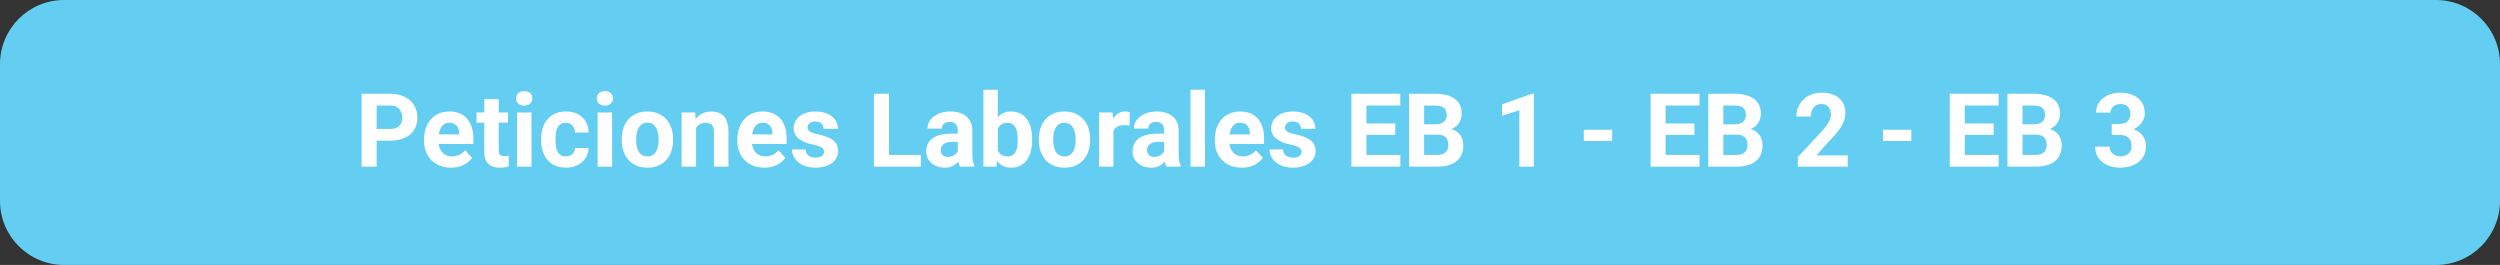
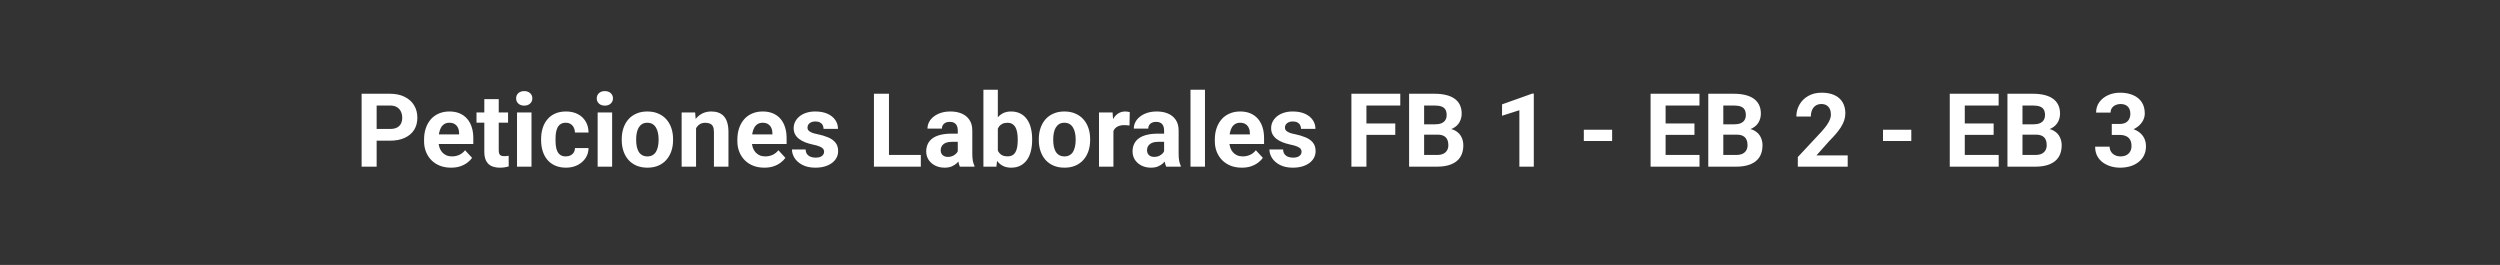
<svg xmlns="http://www.w3.org/2000/svg" width="585" height="62" viewBox="0 0 585 62" fill="none">
  <rect x="0" y="0" width="585" height="62" fill="#333333" stroke="none" />
-   <path d="M0 15C0 6.716 6.716 0 15 0H570C578.284 0 585 6.716 585 15V47C585 55.284 578.284 62 570 62H15C6.716 62 0 55.284 0 47V15Z" fill="#64CEF2" />
-   <path d="M91.264 32.918H86.916V30.176H91.264C91.936 30.176 92.483 30.066 92.904 29.848C93.326 29.621 93.635 29.309 93.83 28.91C94.026 28.512 94.123 28.062 94.123 27.562C94.123 27.055 94.026 26.582 93.83 26.145C93.635 25.707 93.326 25.355 92.904 25.09C92.483 24.824 91.936 24.691 91.264 24.691H88.135V39H84.619V21.938H91.264C92.6 21.938 93.744 22.18 94.698 22.664C95.658 23.141 96.393 23.801 96.901 24.645C97.408 25.488 97.662 26.453 97.662 27.539C97.662 28.641 97.408 29.594 96.901 30.398C96.393 31.203 95.658 31.824 94.698 32.262C93.744 32.699 92.6 32.918 91.264 32.918ZM105.549 39.234C104.565 39.234 103.682 39.078 102.901 38.766C102.119 38.445 101.455 38.004 100.908 37.441C100.369 36.879 99.955 36.227 99.666 35.484C99.377 34.734 99.233 33.938 99.233 33.094V32.625C99.233 31.664 99.369 30.785 99.643 29.988C99.916 29.191 100.307 28.5 100.815 27.914C101.33 27.328 101.955 26.879 102.69 26.566C103.424 26.246 104.252 26.086 105.174 26.086C106.072 26.086 106.869 26.234 107.565 26.531C108.26 26.828 108.842 27.25 109.311 27.797C109.787 28.344 110.147 29 110.389 29.766C110.631 30.523 110.752 31.367 110.752 32.297V33.703H100.674V31.453H107.436V31.195C107.436 30.727 107.35 30.309 107.178 29.941C107.014 29.566 106.764 29.27 106.428 29.051C106.092 28.832 105.662 28.723 105.139 28.723C104.694 28.723 104.311 28.82 103.99 29.016C103.67 29.211 103.408 29.484 103.205 29.836C103.01 30.188 102.862 30.602 102.76 31.078C102.666 31.547 102.619 32.062 102.619 32.625V33.094C102.619 33.602 102.69 34.07 102.83 34.5C102.979 34.93 103.186 35.301 103.451 35.613C103.725 35.926 104.053 36.168 104.436 36.34C104.826 36.512 105.268 36.598 105.76 36.598C106.369 36.598 106.936 36.48 107.459 36.246C107.99 36.004 108.447 35.641 108.83 35.156L110.471 36.938C110.205 37.32 109.842 37.688 109.381 38.039C108.928 38.391 108.381 38.68 107.74 38.906C107.1 39.125 106.369 39.234 105.549 39.234ZM118.885 26.32V28.711H111.502V26.32H118.885ZM113.33 23.191H116.705V35.18C116.705 35.547 116.752 35.828 116.846 36.023C116.947 36.219 117.096 36.355 117.291 36.434C117.487 36.504 117.733 36.539 118.03 36.539C118.24 36.539 118.428 36.531 118.592 36.516C118.764 36.492 118.908 36.469 119.026 36.445L119.037 38.93C118.748 39.023 118.436 39.098 118.1 39.152C117.764 39.207 117.393 39.234 116.987 39.234C116.244 39.234 115.596 39.113 115.041 38.871C114.494 38.621 114.072 38.223 113.776 37.676C113.479 37.129 113.33 36.41 113.33 35.52V23.191ZM124.369 26.32V39H120.983V26.32H124.369ZM120.772 23.016C120.772 22.523 120.944 22.117 121.287 21.797C121.631 21.477 122.092 21.316 122.67 21.316C123.24 21.316 123.697 21.477 124.041 21.797C124.393 22.117 124.569 22.523 124.569 23.016C124.569 23.508 124.393 23.914 124.041 24.234C123.697 24.555 123.24 24.715 122.67 24.715C122.092 24.715 121.631 24.555 121.287 24.234C120.944 23.914 120.772 23.508 120.772 23.016ZM132.397 36.598C132.811 36.598 133.178 36.52 133.498 36.363C133.819 36.199 134.069 35.973 134.248 35.684C134.436 35.387 134.533 35.039 134.541 34.641H137.717C137.709 35.531 137.471 36.324 137.002 37.02C136.533 37.707 135.905 38.25 135.115 38.648C134.326 39.039 133.444 39.234 132.467 39.234C131.483 39.234 130.623 39.07 129.889 38.742C129.162 38.414 128.557 37.961 128.072 37.383C127.588 36.797 127.225 36.117 126.983 35.344C126.74 34.562 126.619 33.727 126.619 32.836V32.496C126.619 31.598 126.74 30.762 126.983 29.988C127.225 29.207 127.588 28.527 128.072 27.949C128.557 27.363 129.162 26.906 129.889 26.578C130.615 26.25 131.467 26.086 132.444 26.086C133.483 26.086 134.393 26.285 135.174 26.684C135.963 27.082 136.58 27.652 137.026 28.395C137.479 29.129 137.709 30 137.717 31.008H134.541C134.533 30.586 134.444 30.203 134.272 29.859C134.108 29.516 133.865 29.242 133.545 29.039C133.233 28.828 132.846 28.723 132.385 28.723C131.893 28.723 131.49 28.828 131.178 29.039C130.865 29.242 130.623 29.523 130.451 29.883C130.28 30.234 130.158 30.637 130.088 31.09C130.026 31.535 129.994 32.004 129.994 32.496V32.836C129.994 33.328 130.026 33.801 130.088 34.254C130.151 34.707 130.268 35.109 130.44 35.461C130.619 35.812 130.865 36.09 131.178 36.293C131.49 36.496 131.897 36.598 132.397 36.598ZM143.237 26.32V39H139.85V26.32H143.237ZM139.639 23.016C139.639 22.523 139.811 22.117 140.155 21.797C140.498 21.477 140.959 21.316 141.537 21.316C142.108 21.316 142.565 21.477 142.908 21.797C143.26 22.117 143.436 22.523 143.436 23.016C143.436 23.508 143.26 23.914 142.908 24.234C142.565 24.555 142.108 24.715 141.537 24.715C140.959 24.715 140.498 24.555 140.155 24.234C139.811 23.914 139.639 23.508 139.639 23.016ZM145.487 32.789V32.543C145.487 31.613 145.619 30.758 145.885 29.977C146.151 29.188 146.537 28.504 147.045 27.926C147.553 27.348 148.178 26.898 148.92 26.578C149.662 26.25 150.514 26.086 151.475 26.086C152.436 26.086 153.291 26.25 154.041 26.578C154.791 26.898 155.42 27.348 155.928 27.926C156.444 28.504 156.834 29.188 157.1 29.977C157.365 30.758 157.498 31.613 157.498 32.543V32.789C157.498 33.711 157.365 34.566 157.1 35.355C156.834 36.137 156.444 36.82 155.928 37.406C155.42 37.984 154.795 38.434 154.053 38.754C153.311 39.074 152.459 39.234 151.498 39.234C150.537 39.234 149.682 39.074 148.932 38.754C148.19 38.434 147.561 37.984 147.045 37.406C146.537 36.82 146.151 36.137 145.885 35.355C145.619 34.566 145.487 33.711 145.487 32.789ZM148.862 32.543V32.789C148.862 33.32 148.908 33.816 149.002 34.277C149.096 34.738 149.244 35.145 149.447 35.496C149.658 35.84 149.932 36.109 150.268 36.305C150.604 36.5 151.014 36.598 151.498 36.598C151.967 36.598 152.369 36.5 152.705 36.305C153.041 36.109 153.311 35.84 153.514 35.496C153.717 35.145 153.865 34.738 153.959 34.277C154.061 33.816 154.112 33.32 154.112 32.789V32.543C154.112 32.027 154.061 31.543 153.959 31.09C153.865 30.629 153.713 30.223 153.502 29.871C153.299 29.512 153.03 29.23 152.694 29.027C152.358 28.824 151.951 28.723 151.475 28.723C150.998 28.723 150.592 28.824 150.256 29.027C149.928 29.23 149.658 29.512 149.447 29.871C149.244 30.223 149.096 30.629 149.002 31.09C148.908 31.543 148.862 32.027 148.862 32.543ZM162.877 29.027V39H159.502V26.32H162.666L162.877 29.027ZM162.385 32.215H161.471C161.471 31.277 161.592 30.434 161.834 29.684C162.076 28.926 162.416 28.281 162.854 27.75C163.291 27.211 163.811 26.801 164.412 26.52C165.022 26.23 165.701 26.086 166.451 26.086C167.045 26.086 167.588 26.172 168.08 26.344C168.572 26.516 168.994 26.789 169.346 27.164C169.705 27.539 169.979 28.035 170.166 28.652C170.362 29.27 170.459 30.023 170.459 30.914V39H167.061V30.902C167.061 30.34 166.983 29.902 166.826 29.59C166.67 29.277 166.44 29.059 166.135 28.934C165.838 28.801 165.471 28.734 165.033 28.734C164.58 28.734 164.186 28.824 163.85 29.004C163.522 29.184 163.248 29.434 163.03 29.754C162.819 30.066 162.658 30.434 162.549 30.855C162.44 31.277 162.385 31.73 162.385 32.215ZM178.862 39.234C177.877 39.234 176.994 39.078 176.213 38.766C175.432 38.445 174.768 38.004 174.221 37.441C173.682 36.879 173.268 36.227 172.979 35.484C172.69 34.734 172.545 33.938 172.545 33.094V32.625C172.545 31.664 172.682 30.785 172.955 29.988C173.229 29.191 173.619 28.5 174.127 27.914C174.643 27.328 175.268 26.879 176.002 26.566C176.737 26.246 177.565 26.086 178.487 26.086C179.385 26.086 180.182 26.234 180.877 26.531C181.572 26.828 182.155 27.25 182.623 27.797C183.1 28.344 183.459 29 183.701 29.766C183.944 30.523 184.065 31.367 184.065 32.297V33.703H173.987V31.453H180.748V31.195C180.748 30.727 180.662 30.309 180.49 29.941C180.326 29.566 180.076 29.27 179.74 29.051C179.405 28.832 178.975 28.723 178.451 28.723C178.006 28.723 177.623 28.82 177.303 29.016C176.983 29.211 176.721 29.484 176.518 29.836C176.322 30.188 176.174 30.602 176.072 31.078C175.979 31.547 175.932 32.062 175.932 32.625V33.094C175.932 33.602 176.002 34.07 176.143 34.5C176.291 34.93 176.498 35.301 176.764 35.613C177.037 35.926 177.365 36.168 177.748 36.34C178.139 36.512 178.58 36.598 179.072 36.598C179.682 36.598 180.248 36.48 180.772 36.246C181.303 36.004 181.76 35.641 182.143 35.156L183.783 36.938C183.518 37.32 183.155 37.688 182.694 38.039C182.24 38.391 181.694 38.68 181.053 38.906C180.412 39.125 179.682 39.234 178.862 39.234ZM192.842 35.496C192.842 35.254 192.772 35.035 192.631 34.84C192.49 34.645 192.229 34.465 191.846 34.301C191.471 34.129 190.928 33.973 190.217 33.832C189.576 33.691 188.979 33.516 188.424 33.305C187.877 33.086 187.401 32.824 186.994 32.52C186.596 32.215 186.283 31.855 186.057 31.441C185.83 31.02 185.717 30.539 185.717 30C185.717 29.469 185.83 28.969 186.057 28.5C186.291 28.031 186.623 27.617 187.053 27.258C187.49 26.891 188.022 26.605 188.647 26.402C189.28 26.191 189.99 26.086 190.78 26.086C191.881 26.086 192.826 26.262 193.615 26.613C194.412 26.965 195.022 27.449 195.444 28.066C195.873 28.676 196.088 29.371 196.088 30.152H192.713C192.713 29.824 192.643 29.531 192.502 29.273C192.369 29.008 192.158 28.801 191.869 28.652C191.588 28.496 191.221 28.418 190.768 28.418C190.393 28.418 190.069 28.484 189.795 28.617C189.522 28.742 189.311 28.914 189.162 29.133C189.022 29.344 188.951 29.578 188.951 29.836C188.951 30.031 188.99 30.207 189.069 30.363C189.155 30.512 189.291 30.648 189.479 30.773C189.666 30.898 189.908 31.016 190.205 31.125C190.51 31.227 190.885 31.32 191.33 31.406C192.244 31.594 193.061 31.84 193.78 32.145C194.498 32.441 195.069 32.848 195.49 33.363C195.912 33.871 196.123 34.539 196.123 35.367C196.123 35.93 195.998 36.445 195.748 36.914C195.498 37.383 195.139 37.793 194.67 38.145C194.201 38.488 193.639 38.758 192.983 38.953C192.334 39.141 191.604 39.234 190.791 39.234C189.612 39.234 188.612 39.023 187.791 38.602C186.979 38.18 186.362 37.645 185.94 36.996C185.526 36.34 185.319 35.668 185.319 34.98H188.518C188.533 35.441 188.651 35.812 188.869 36.094C189.096 36.375 189.381 36.578 189.725 36.703C190.076 36.828 190.455 36.891 190.862 36.891C191.299 36.891 191.662 36.832 191.951 36.715C192.24 36.59 192.459 36.426 192.608 36.223C192.764 36.012 192.842 35.77 192.842 35.496ZM215.471 36.258V39H206.881V36.258H215.471ZM208.018 21.938V39H204.502V21.938H208.018ZM224.119 36.141V30.492C224.119 30.086 224.053 29.738 223.92 29.449C223.787 29.152 223.58 28.922 223.299 28.758C223.026 28.594 222.67 28.512 222.233 28.512C221.858 28.512 221.533 28.578 221.26 28.711C220.987 28.836 220.776 29.02 220.627 29.262C220.479 29.496 220.405 29.773 220.405 30.094H217.03C217.03 29.555 217.155 29.043 217.405 28.559C217.655 28.074 218.018 27.648 218.494 27.281C218.971 26.906 219.537 26.613 220.194 26.402C220.858 26.191 221.6 26.086 222.42 26.086C223.405 26.086 224.28 26.25 225.045 26.578C225.811 26.906 226.412 27.398 226.85 28.055C227.295 28.711 227.518 29.531 227.518 30.516V35.941C227.518 36.637 227.561 37.207 227.647 37.652C227.733 38.09 227.858 38.473 228.022 38.801V39H224.612C224.447 38.656 224.322 38.227 224.237 37.711C224.158 37.188 224.119 36.664 224.119 36.141ZM224.565 31.277L224.588 33.188H222.701C222.256 33.188 221.869 33.238 221.541 33.34C221.213 33.441 220.944 33.586 220.733 33.773C220.522 33.953 220.365 34.164 220.264 34.406C220.17 34.648 220.123 34.914 220.123 35.203C220.123 35.492 220.19 35.754 220.322 35.988C220.455 36.215 220.647 36.395 220.897 36.527C221.147 36.652 221.44 36.715 221.776 36.715C222.283 36.715 222.725 36.613 223.1 36.41C223.475 36.207 223.764 35.957 223.967 35.66C224.178 35.363 224.287 35.082 224.295 34.816L225.186 36.246C225.061 36.566 224.889 36.898 224.67 37.242C224.459 37.586 224.19 37.91 223.862 38.215C223.533 38.512 223.139 38.758 222.678 38.953C222.217 39.141 221.67 39.234 221.037 39.234C220.233 39.234 219.502 39.074 218.846 38.754C218.197 38.426 217.682 37.977 217.299 37.406C216.924 36.828 216.737 36.172 216.737 35.438C216.737 34.773 216.862 34.184 217.112 33.668C217.362 33.152 217.729 32.719 218.213 32.367C218.705 32.008 219.319 31.738 220.053 31.559C220.787 31.371 221.639 31.277 222.608 31.277H224.565ZM230.119 21H233.494V36.094L233.155 39H230.119V21ZM241.522 32.531V32.777C241.522 33.723 241.42 34.59 241.217 35.379C241.022 36.168 240.717 36.852 240.303 37.43C239.889 38 239.373 38.445 238.756 38.766C238.147 39.078 237.428 39.234 236.6 39.234C235.826 39.234 235.155 39.078 234.584 38.766C234.022 38.453 233.549 38.012 233.166 37.441C232.783 36.871 232.475 36.203 232.24 35.438C232.006 34.672 231.83 33.836 231.713 32.93V32.391C231.83 31.484 232.006 30.648 232.24 29.883C232.475 29.117 232.783 28.449 233.166 27.879C233.549 27.309 234.022 26.867 234.584 26.555C235.147 26.242 235.811 26.086 236.576 26.086C237.412 26.086 238.139 26.246 238.756 26.566C239.381 26.879 239.897 27.324 240.303 27.902C240.717 28.473 241.022 29.152 241.217 29.941C241.42 30.723 241.522 31.586 241.522 32.531ZM238.147 32.777V32.531C238.147 32.016 238.108 31.531 238.03 31.078C237.959 30.617 237.834 30.215 237.655 29.871C237.475 29.52 237.229 29.242 236.916 29.039C236.612 28.836 236.217 28.734 235.733 28.734C235.272 28.734 234.881 28.812 234.561 28.969C234.24 29.125 233.975 29.344 233.764 29.625C233.561 29.906 233.408 30.242 233.307 30.633C233.205 31.016 233.143 31.438 233.119 31.898V33.434C233.143 34.051 233.244 34.598 233.424 35.074C233.612 35.543 233.893 35.914 234.268 36.188C234.651 36.453 235.147 36.586 235.756 36.586C236.233 36.586 236.627 36.492 236.94 36.305C237.252 36.117 237.494 35.852 237.666 35.508C237.846 35.164 237.971 34.762 238.041 34.301C238.112 33.832 238.147 33.324 238.147 32.777ZM243.08 32.789V32.543C243.08 31.613 243.213 30.758 243.479 29.977C243.744 29.188 244.131 28.504 244.639 27.926C245.147 27.348 245.772 26.898 246.514 26.578C247.256 26.25 248.108 26.086 249.069 26.086C250.03 26.086 250.885 26.25 251.635 26.578C252.385 26.898 253.014 27.348 253.522 27.926C254.037 28.504 254.428 29.188 254.694 29.977C254.959 30.758 255.092 31.613 255.092 32.543V32.789C255.092 33.711 254.959 34.566 254.694 35.355C254.428 36.137 254.037 36.82 253.522 37.406C253.014 37.984 252.389 38.434 251.647 38.754C250.905 39.074 250.053 39.234 249.092 39.234C248.131 39.234 247.276 39.074 246.526 38.754C245.783 38.434 245.155 37.984 244.639 37.406C244.131 36.82 243.744 36.137 243.479 35.355C243.213 34.566 243.08 33.711 243.08 32.789ZM246.455 32.543V32.789C246.455 33.32 246.502 33.816 246.596 34.277C246.69 34.738 246.838 35.145 247.041 35.496C247.252 35.84 247.526 36.109 247.862 36.305C248.197 36.5 248.608 36.598 249.092 36.598C249.561 36.598 249.963 36.5 250.299 36.305C250.635 36.109 250.905 35.84 251.108 35.496C251.311 35.145 251.459 34.738 251.553 34.277C251.655 33.816 251.705 33.32 251.705 32.789V32.543C251.705 32.027 251.655 31.543 251.553 31.09C251.459 30.629 251.307 30.223 251.096 29.871C250.893 29.512 250.623 29.23 250.287 29.027C249.951 28.824 249.545 28.723 249.069 28.723C248.592 28.723 248.186 28.824 247.85 29.027C247.522 29.23 247.252 29.512 247.041 29.871C246.838 30.223 246.69 30.629 246.596 31.09C246.502 31.543 246.455 32.027 246.455 32.543ZM260.541 29.086V39H257.166V26.32H260.342L260.541 29.086ZM264.362 26.238L264.303 29.367C264.139 29.344 263.94 29.324 263.705 29.309C263.479 29.285 263.272 29.273 263.084 29.273C262.608 29.273 262.194 29.336 261.842 29.461C261.498 29.578 261.209 29.754 260.975 29.988C260.748 30.223 260.576 30.508 260.459 30.844C260.35 31.18 260.287 31.562 260.272 31.992L259.592 31.781C259.592 30.961 259.674 30.207 259.838 29.52C260.002 28.824 260.24 28.219 260.553 27.703C260.873 27.188 261.264 26.789 261.725 26.508C262.186 26.227 262.713 26.086 263.307 26.086C263.494 26.086 263.686 26.102 263.881 26.133C264.076 26.156 264.237 26.191 264.362 26.238ZM272.401 36.141V30.492C272.401 30.086 272.334 29.738 272.201 29.449C272.069 29.152 271.862 28.922 271.58 28.758C271.307 28.594 270.951 28.512 270.514 28.512C270.139 28.512 269.815 28.578 269.541 28.711C269.268 28.836 269.057 29.02 268.908 29.262C268.76 29.496 268.686 29.773 268.686 30.094H265.311C265.311 29.555 265.436 29.043 265.686 28.559C265.936 28.074 266.299 27.648 266.776 27.281C267.252 26.906 267.819 26.613 268.475 26.402C269.139 26.191 269.881 26.086 270.701 26.086C271.686 26.086 272.561 26.25 273.326 26.578C274.092 26.906 274.694 27.398 275.131 28.055C275.576 28.711 275.799 29.531 275.799 30.516V35.941C275.799 36.637 275.842 37.207 275.928 37.652C276.014 38.09 276.139 38.473 276.303 38.801V39H272.893C272.729 38.656 272.604 38.227 272.518 37.711C272.44 37.188 272.401 36.664 272.401 36.141ZM272.846 31.277L272.869 33.188H270.983C270.537 33.188 270.151 33.238 269.822 33.34C269.494 33.441 269.225 33.586 269.014 33.773C268.803 33.953 268.647 34.164 268.545 34.406C268.451 34.648 268.405 34.914 268.405 35.203C268.405 35.492 268.471 35.754 268.604 35.988C268.737 36.215 268.928 36.395 269.178 36.527C269.428 36.652 269.721 36.715 270.057 36.715C270.565 36.715 271.006 36.613 271.381 36.41C271.756 36.207 272.045 35.957 272.248 35.66C272.459 35.363 272.569 35.082 272.576 34.816L273.467 36.246C273.342 36.566 273.17 36.898 272.951 37.242C272.74 37.586 272.471 37.91 272.143 38.215C271.815 38.512 271.42 38.758 270.959 38.953C270.498 39.141 269.951 39.234 269.319 39.234C268.514 39.234 267.783 39.074 267.127 38.754C266.479 38.426 265.963 37.977 265.58 37.406C265.205 36.828 265.018 36.172 265.018 35.438C265.018 34.773 265.143 34.184 265.393 33.668C265.643 33.152 266.01 32.719 266.494 32.367C266.987 32.008 267.6 31.738 268.334 31.559C269.069 31.371 269.92 31.277 270.889 31.277H272.846ZM281.963 21V39H278.576V21H281.963ZM290.588 39.234C289.604 39.234 288.721 39.078 287.94 38.766C287.158 38.445 286.494 38.004 285.947 37.441C285.408 36.879 284.994 36.227 284.705 35.484C284.416 34.734 284.272 33.938 284.272 33.094V32.625C284.272 31.664 284.408 30.785 284.682 29.988C284.955 29.191 285.346 28.5 285.854 27.914C286.369 27.328 286.994 26.879 287.729 26.566C288.463 26.246 289.291 26.086 290.213 26.086C291.112 26.086 291.908 26.234 292.604 26.531C293.299 26.828 293.881 27.25 294.35 27.797C294.826 28.344 295.186 29 295.428 29.766C295.67 30.523 295.791 31.367 295.791 32.297V33.703H285.713V31.453H292.475V31.195C292.475 30.727 292.389 30.309 292.217 29.941C292.053 29.566 291.803 29.27 291.467 29.051C291.131 28.832 290.701 28.723 290.178 28.723C289.733 28.723 289.35 28.82 289.03 29.016C288.709 29.211 288.447 29.484 288.244 29.836C288.049 30.188 287.901 30.602 287.799 31.078C287.705 31.547 287.658 32.062 287.658 32.625V33.094C287.658 33.602 287.729 34.07 287.869 34.5C288.018 34.93 288.225 35.301 288.49 35.613C288.764 35.926 289.092 36.168 289.475 36.34C289.865 36.512 290.307 36.598 290.799 36.598C291.408 36.598 291.975 36.48 292.498 36.246C293.03 36.004 293.487 35.641 293.869 35.156L295.51 36.938C295.244 37.32 294.881 37.688 294.42 38.039C293.967 38.391 293.42 38.68 292.78 38.906C292.139 39.125 291.408 39.234 290.588 39.234ZM304.569 35.496C304.569 35.254 304.498 35.035 304.358 34.84C304.217 34.645 303.955 34.465 303.572 34.301C303.197 34.129 302.655 33.973 301.944 33.832C301.303 33.691 300.705 33.516 300.151 33.305C299.604 33.086 299.127 32.824 298.721 32.52C298.322 32.215 298.01 31.855 297.783 31.441C297.557 31.02 297.444 30.539 297.444 30C297.444 29.469 297.557 28.969 297.783 28.5C298.018 28.031 298.35 27.617 298.78 27.258C299.217 26.891 299.748 26.605 300.373 26.402C301.006 26.191 301.717 26.086 302.506 26.086C303.608 26.086 304.553 26.262 305.342 26.613C306.139 26.965 306.748 27.449 307.17 28.066C307.6 28.676 307.815 29.371 307.815 30.152H304.44C304.44 29.824 304.369 29.531 304.229 29.273C304.096 29.008 303.885 28.801 303.596 28.652C303.315 28.496 302.947 28.418 302.494 28.418C302.119 28.418 301.795 28.484 301.522 28.617C301.248 28.742 301.037 28.914 300.889 29.133C300.748 29.344 300.678 29.578 300.678 29.836C300.678 30.031 300.717 30.207 300.795 30.363C300.881 30.512 301.018 30.648 301.205 30.773C301.393 30.898 301.635 31.016 301.932 31.125C302.237 31.227 302.612 31.32 303.057 31.406C303.971 31.594 304.787 31.84 305.506 32.145C306.225 32.441 306.795 32.848 307.217 33.363C307.639 33.871 307.85 34.539 307.85 35.367C307.85 35.93 307.725 36.445 307.475 36.914C307.225 37.383 306.865 37.793 306.397 38.145C305.928 38.488 305.365 38.758 304.709 38.953C304.061 39.141 303.33 39.234 302.518 39.234C301.338 39.234 300.338 39.023 299.518 38.602C298.705 38.18 298.088 37.645 297.666 36.996C297.252 36.34 297.045 35.668 297.045 34.98H300.244C300.26 35.441 300.377 35.812 300.596 36.094C300.822 36.375 301.108 36.578 301.451 36.703C301.803 36.828 302.182 36.891 302.588 36.891C303.026 36.891 303.389 36.832 303.678 36.715C303.967 36.59 304.186 36.426 304.334 36.223C304.49 36.012 304.569 35.77 304.569 35.496ZM327.678 36.258V39H318.596V36.258H327.678ZM319.744 21.938V39H316.229V21.938H319.744ZM326.494 28.887V31.559H318.596V28.887H326.494ZM327.666 21.938V24.691H318.596V21.938H327.666ZM336.408 31.512H332.026L332.002 29.098H335.682C336.33 29.098 336.862 29.016 337.276 28.852C337.69 28.68 337.998 28.434 338.201 28.113C338.412 27.785 338.518 27.387 338.518 26.918C338.518 26.387 338.416 25.957 338.213 25.629C338.018 25.301 337.709 25.062 337.287 24.914C336.873 24.766 336.338 24.691 335.682 24.691H333.244V39H329.729V21.938H335.682C336.674 21.938 337.561 22.031 338.342 22.219C339.131 22.406 339.799 22.691 340.346 23.074C340.893 23.457 341.311 23.941 341.6 24.527C341.889 25.105 342.033 25.793 342.033 26.59C342.033 27.293 341.873 27.941 341.553 28.535C341.24 29.129 340.744 29.613 340.065 29.988C339.393 30.363 338.514 30.57 337.428 30.609L336.408 31.512ZM336.256 39H331.065L332.436 36.258H336.256C336.873 36.258 337.377 36.16 337.768 35.965C338.158 35.762 338.447 35.488 338.635 35.145C338.822 34.801 338.916 34.406 338.916 33.961C338.916 33.461 338.83 33.027 338.658 32.66C338.494 32.293 338.229 32.012 337.862 31.816C337.494 31.613 337.01 31.512 336.408 31.512H333.022L333.045 29.098H337.264L338.072 30.047C339.112 30.031 339.947 30.215 340.58 30.598C341.221 30.973 341.686 31.461 341.975 32.062C342.272 32.664 342.42 33.309 342.42 33.996C342.42 35.09 342.182 36.012 341.705 36.762C341.229 37.504 340.53 38.062 339.608 38.438C338.694 38.812 337.576 39 336.256 39ZM358.908 21.902V39H355.533V25.793L351.479 27.082V24.422L358.545 21.902H358.908ZM377.237 30.352V33H370.615V30.352H377.237ZM397.686 36.258V39H388.604V36.258H397.686ZM389.752 21.938V39H386.237V21.938H389.752ZM396.502 28.887V31.559H388.604V28.887H396.502ZM397.674 21.938V24.691H388.604V21.938H397.674ZM406.416 31.512H402.033L402.01 29.098H405.69C406.338 29.098 406.869 29.016 407.283 28.852C407.697 28.68 408.006 28.434 408.209 28.113C408.42 27.785 408.526 27.387 408.526 26.918C408.526 26.387 408.424 25.957 408.221 25.629C408.026 25.301 407.717 25.062 407.295 24.914C406.881 24.766 406.346 24.691 405.69 24.691H403.252V39H399.737V21.938H405.69C406.682 21.938 407.569 22.031 408.35 22.219C409.139 22.406 409.807 22.691 410.354 23.074C410.901 23.457 411.319 23.941 411.608 24.527C411.897 25.105 412.041 25.793 412.041 26.59C412.041 27.293 411.881 27.941 411.561 28.535C411.248 29.129 410.752 29.613 410.072 29.988C409.401 30.363 408.522 30.57 407.436 30.609L406.416 31.512ZM406.264 39H401.072L402.444 36.258H406.264C406.881 36.258 407.385 36.16 407.776 35.965C408.166 35.762 408.455 35.488 408.643 35.145C408.83 34.801 408.924 34.406 408.924 33.961C408.924 33.461 408.838 33.027 408.666 32.66C408.502 32.293 408.237 32.012 407.869 31.816C407.502 31.613 407.018 31.512 406.416 31.512H403.03L403.053 29.098H407.272L408.08 30.047C409.119 30.031 409.955 30.215 410.588 30.598C411.229 30.973 411.694 31.461 411.983 32.062C412.28 32.664 412.428 33.309 412.428 33.996C412.428 35.09 412.19 36.012 411.713 36.762C411.237 37.504 410.537 38.062 409.615 38.438C408.701 38.812 407.584 39 406.264 39ZM432.362 36.363V39H420.69V36.75L426.209 30.832C426.764 30.215 427.201 29.672 427.522 29.203C427.842 28.727 428.072 28.301 428.213 27.926C428.362 27.543 428.436 27.18 428.436 26.836C428.436 26.32 428.35 25.879 428.178 25.512C428.006 25.137 427.752 24.848 427.416 24.645C427.088 24.441 426.682 24.34 426.197 24.34C425.682 24.34 425.237 24.465 424.862 24.715C424.494 24.965 424.213 25.312 424.018 25.758C423.83 26.203 423.737 26.707 423.737 27.27H420.35C420.35 26.254 420.592 25.324 421.076 24.48C421.561 23.629 422.244 22.953 423.127 22.453C424.01 21.945 425.057 21.691 426.268 21.691C427.463 21.691 428.471 21.887 429.291 22.277C430.119 22.66 430.744 23.215 431.166 23.941C431.596 24.66 431.811 25.52 431.811 26.52C431.811 27.082 431.721 27.633 431.541 28.172C431.362 28.703 431.104 29.234 430.768 29.766C430.44 30.289 430.041 30.82 429.572 31.359C429.104 31.898 428.584 32.457 428.014 33.035L425.049 36.363H432.362ZM447.244 30.352V33H440.623V30.352H447.244ZM467.694 36.258V39H458.612V36.258H467.694ZM459.76 21.938V39H456.244V21.938H459.76ZM466.51 28.887V31.559H458.612V28.887H466.51ZM467.682 21.938V24.691H458.612V21.938H467.682ZM476.424 31.512H472.041L472.018 29.098H475.697C476.346 29.098 476.877 29.016 477.291 28.852C477.705 28.68 478.014 28.434 478.217 28.113C478.428 27.785 478.533 27.387 478.533 26.918C478.533 26.387 478.432 25.957 478.229 25.629C478.033 25.301 477.725 25.062 477.303 24.914C476.889 24.766 476.354 24.691 475.697 24.691H473.26V39H469.744V21.938H475.697C476.69 21.938 477.576 22.031 478.358 22.219C479.147 22.406 479.815 22.691 480.362 23.074C480.908 23.457 481.326 23.941 481.615 24.527C481.905 25.105 482.049 25.793 482.049 26.59C482.049 27.293 481.889 27.941 481.569 28.535C481.256 29.129 480.76 29.613 480.08 29.988C479.408 30.363 478.53 30.57 477.444 30.609L476.424 31.512ZM476.272 39H471.08L472.451 36.258H476.272C476.889 36.258 477.393 36.16 477.783 35.965C478.174 35.762 478.463 35.488 478.651 35.145C478.838 34.801 478.932 34.406 478.932 33.961C478.932 33.461 478.846 33.027 478.674 32.66C478.51 32.293 478.244 32.012 477.877 31.816C477.51 31.613 477.026 31.512 476.424 31.512H473.037L473.061 29.098H477.28L478.088 30.047C479.127 30.031 479.963 30.215 480.596 30.598C481.237 30.973 481.701 31.461 481.99 32.062C482.287 32.664 482.436 33.309 482.436 33.996C482.436 35.09 482.197 36.012 481.721 36.762C481.244 37.504 480.545 38.062 479.623 38.438C478.709 38.812 477.592 39 476.272 39ZM494.155 29.004H495.959C496.537 29.004 497.014 28.906 497.389 28.711C497.764 28.508 498.041 28.227 498.221 27.867C498.408 27.5 498.502 27.074 498.502 26.59C498.502 26.152 498.416 25.766 498.244 25.43C498.08 25.086 497.826 24.82 497.483 24.633C497.139 24.438 496.705 24.34 496.182 24.34C495.768 24.34 495.385 24.422 495.033 24.586C494.682 24.75 494.401 24.98 494.19 25.277C493.979 25.574 493.873 25.934 493.873 26.355H490.487C490.487 25.418 490.737 24.602 491.237 23.906C491.744 23.211 492.424 22.668 493.276 22.277C494.127 21.887 495.065 21.691 496.088 21.691C497.244 21.691 498.256 21.879 499.123 22.254C499.99 22.621 500.666 23.164 501.151 23.883C501.635 24.602 501.877 25.492 501.877 26.555C501.877 27.094 501.752 27.617 501.502 28.125C501.252 28.625 500.893 29.078 500.424 29.484C499.963 29.883 499.401 30.203 498.737 30.445C498.072 30.68 497.326 30.797 496.498 30.797H494.155V29.004ZM494.155 31.57V29.824H496.498C497.428 29.824 498.244 29.93 498.947 30.141C499.651 30.352 500.24 30.656 500.717 31.055C501.194 31.445 501.553 31.91 501.795 32.449C502.037 32.98 502.158 33.57 502.158 34.219C502.158 35.016 502.006 35.727 501.701 36.352C501.397 36.969 500.967 37.492 500.412 37.922C499.865 38.352 499.225 38.68 498.49 38.906C497.756 39.125 496.955 39.234 496.088 39.234C495.369 39.234 494.662 39.137 493.967 38.941C493.28 38.738 492.655 38.438 492.092 38.039C491.537 37.633 491.092 37.125 490.756 36.516C490.428 35.898 490.264 35.168 490.264 34.324H493.651C493.651 34.762 493.76 35.152 493.979 35.496C494.197 35.84 494.498 36.109 494.881 36.305C495.272 36.5 495.705 36.598 496.182 36.598C496.721 36.598 497.182 36.5 497.565 36.305C497.955 36.102 498.252 35.82 498.455 35.461C498.666 35.094 498.772 34.668 498.772 34.184C498.772 33.559 498.658 33.059 498.432 32.684C498.205 32.301 497.881 32.02 497.459 31.84C497.037 31.66 496.537 31.57 495.959 31.57H494.155Z" fill="white" />
+   <path d="M91.264 32.918H86.916V30.176H91.264C91.936 30.176 92.483 30.066 92.904 29.848C93.326 29.621 93.635 29.309 93.83 28.91C94.026 28.512 94.123 28.062 94.123 27.562C94.123 27.055 94.026 26.582 93.83 26.145C93.635 25.707 93.326 25.355 92.904 25.09C92.483 24.824 91.936 24.691 91.264 24.691H88.135V39H84.619V21.938H91.264C92.6 21.938 93.744 22.18 94.698 22.664C95.658 23.141 96.393 23.801 96.901 24.645C97.408 25.488 97.662 26.453 97.662 27.539C97.662 28.641 97.408 29.594 96.901 30.398C96.393 31.203 95.658 31.824 94.698 32.262C93.744 32.699 92.6 32.918 91.264 32.918ZM105.549 39.234C104.565 39.234 103.682 39.078 102.901 38.766C102.119 38.445 101.455 38.004 100.908 37.441C100.369 36.879 99.955 36.227 99.666 35.484C99.377 34.734 99.233 33.938 99.233 33.094V32.625C99.233 31.664 99.369 30.785 99.643 29.988C99.916 29.191 100.307 28.5 100.815 27.914C101.33 27.328 101.955 26.879 102.69 26.566C103.424 26.246 104.252 26.086 105.174 26.086C106.072 26.086 106.869 26.234 107.565 26.531C108.26 26.828 108.842 27.25 109.311 27.797C109.787 28.344 110.147 29 110.389 29.766C110.631 30.523 110.752 31.367 110.752 32.297V33.703H100.674V31.453H107.436V31.195C107.436 30.727 107.35 30.309 107.178 29.941C107.014 29.566 106.764 29.27 106.428 29.051C106.092 28.832 105.662 28.723 105.139 28.723C104.694 28.723 104.311 28.82 103.99 29.016C103.67 29.211 103.408 29.484 103.205 29.836C103.01 30.188 102.862 30.602 102.76 31.078C102.666 31.547 102.619 32.062 102.619 32.625V33.094C102.619 33.602 102.69 34.07 102.83 34.5C102.979 34.93 103.186 35.301 103.451 35.613C103.725 35.926 104.053 36.168 104.436 36.34C104.826 36.512 105.268 36.598 105.76 36.598C106.369 36.598 106.936 36.48 107.459 36.246C107.99 36.004 108.447 35.641 108.83 35.156L110.471 36.938C110.205 37.32 109.842 37.688 109.381 38.039C108.928 38.391 108.381 38.68 107.74 38.906C107.1 39.125 106.369 39.234 105.549 39.234ZM118.885 26.32V28.711H111.502V26.32H118.885ZM113.33 23.191H116.705V35.18C116.705 35.547 116.752 35.828 116.846 36.023C116.947 36.219 117.096 36.355 117.291 36.434C117.487 36.504 117.733 36.539 118.03 36.539C118.24 36.539 118.428 36.531 118.592 36.516C118.764 36.492 118.908 36.469 119.026 36.445L119.037 38.93C118.748 39.023 118.436 39.098 118.1 39.152C117.764 39.207 117.393 39.234 116.987 39.234C116.244 39.234 115.596 39.113 115.041 38.871C114.494 38.621 114.072 38.223 113.776 37.676C113.479 37.129 113.33 36.41 113.33 35.52V23.191ZM124.369 26.32V39H120.983V26.32H124.369ZM120.772 23.016C120.772 22.523 120.944 22.117 121.287 21.797C121.631 21.477 122.092 21.316 122.67 21.316C123.24 21.316 123.697 21.477 124.041 21.797C124.393 22.117 124.569 22.523 124.569 23.016C124.569 23.508 124.393 23.914 124.041 24.234C123.697 24.555 123.24 24.715 122.67 24.715C122.092 24.715 121.631 24.555 121.287 24.234C120.944 23.914 120.772 23.508 120.772 23.016ZM132.397 36.598C132.811 36.598 133.178 36.52 133.498 36.363C133.819 36.199 134.069 35.973 134.248 35.684C134.436 35.387 134.533 35.039 134.541 34.641H137.717C137.709 35.531 137.471 36.324 137.002 37.02C136.533 37.707 135.905 38.25 135.115 38.648C134.326 39.039 133.444 39.234 132.467 39.234C131.483 39.234 130.623 39.07 129.889 38.742C129.162 38.414 128.557 37.961 128.072 37.383C127.588 36.797 127.225 36.117 126.983 35.344C126.74 34.562 126.619 33.727 126.619 32.836V32.496C126.619 31.598 126.74 30.762 126.983 29.988C127.225 29.207 127.588 28.527 128.072 27.949C128.557 27.363 129.162 26.906 129.889 26.578C130.615 26.25 131.467 26.086 132.444 26.086C133.483 26.086 134.393 26.285 135.174 26.684C135.963 27.082 136.58 27.652 137.026 28.395C137.479 29.129 137.709 30 137.717 31.008H134.541C134.533 30.586 134.444 30.203 134.272 29.859C134.108 29.516 133.865 29.242 133.545 29.039C133.233 28.828 132.846 28.723 132.385 28.723C131.893 28.723 131.49 28.828 131.178 29.039C130.865 29.242 130.623 29.523 130.451 29.883C130.28 30.234 130.158 30.637 130.088 31.09C130.026 31.535 129.994 32.004 129.994 32.496V32.836C129.994 33.328 130.026 33.801 130.088 34.254C130.151 34.707 130.268 35.109 130.44 35.461C130.619 35.812 130.865 36.09 131.178 36.293C131.49 36.496 131.897 36.598 132.397 36.598ZM143.237 26.32V39H139.85V26.32H143.237ZM139.639 23.016C139.639 22.523 139.811 22.117 140.155 21.797C140.498 21.477 140.959 21.316 141.537 21.316C142.108 21.316 142.565 21.477 142.908 21.797C143.26 22.117 143.436 22.523 143.436 23.016C143.436 23.508 143.26 23.914 142.908 24.234C142.565 24.555 142.108 24.715 141.537 24.715C140.959 24.715 140.498 24.555 140.155 24.234C139.811 23.914 139.639 23.508 139.639 23.016ZM145.487 32.789V32.543C145.487 31.613 145.619 30.758 145.885 29.977C146.151 29.188 146.537 28.504 147.045 27.926C147.553 27.348 148.178 26.898 148.92 26.578C149.662 26.25 150.514 26.086 151.475 26.086C152.436 26.086 153.291 26.25 154.041 26.578C154.791 26.898 155.42 27.348 155.928 27.926C156.444 28.504 156.834 29.188 157.1 29.977C157.365 30.758 157.498 31.613 157.498 32.543V32.789C157.498 33.711 157.365 34.566 157.1 35.355C156.834 36.137 156.444 36.82 155.928 37.406C155.42 37.984 154.795 38.434 154.053 38.754C153.311 39.074 152.459 39.234 151.498 39.234C150.537 39.234 149.682 39.074 148.932 38.754C148.19 38.434 147.561 37.984 147.045 37.406C146.537 36.82 146.151 36.137 145.885 35.355C145.619 34.566 145.487 33.711 145.487 32.789ZM148.862 32.543V32.789C148.862 33.32 148.908 33.816 149.002 34.277C149.096 34.738 149.244 35.145 149.447 35.496C149.658 35.84 149.932 36.109 150.268 36.305C150.604 36.5 151.014 36.598 151.498 36.598C151.967 36.598 152.369 36.5 152.705 36.305C153.041 36.109 153.311 35.84 153.514 35.496C153.717 35.145 153.865 34.738 153.959 34.277C154.061 33.816 154.112 33.32 154.112 32.789V32.543C154.112 32.027 154.061 31.543 153.959 31.09C153.865 30.629 153.713 30.223 153.502 29.871C153.299 29.512 153.03 29.23 152.694 29.027C152.358 28.824 151.951 28.723 151.475 28.723C150.998 28.723 150.592 28.824 150.256 29.027C149.928 29.23 149.658 29.512 149.447 29.871C149.244 30.223 149.096 30.629 149.002 31.09C148.908 31.543 148.862 32.027 148.862 32.543ZM162.877 29.027V39H159.502V26.32H162.666L162.877 29.027ZM162.385 32.215H161.471C161.471 31.277 161.592 30.434 161.834 29.684C162.076 28.926 162.416 28.281 162.854 27.75C163.291 27.211 163.811 26.801 164.412 26.52C165.022 26.23 165.701 26.086 166.451 26.086C167.045 26.086 167.588 26.172 168.08 26.344C168.572 26.516 168.994 26.789 169.346 27.164C169.705 27.539 169.979 28.035 170.166 28.652C170.362 29.27 170.459 30.023 170.459 30.914V39H167.061V30.902C167.061 30.34 166.983 29.902 166.826 29.59C166.67 29.277 166.44 29.059 166.135 28.934C165.838 28.801 165.471 28.734 165.033 28.734C164.58 28.734 164.186 28.824 163.85 29.004C163.522 29.184 163.248 29.434 163.03 29.754C162.819 30.066 162.658 30.434 162.549 30.855C162.44 31.277 162.385 31.73 162.385 32.215ZM178.862 39.234C177.877 39.234 176.994 39.078 176.213 38.766C175.432 38.445 174.768 38.004 174.221 37.441C173.682 36.879 173.268 36.227 172.979 35.484C172.69 34.734 172.545 33.938 172.545 33.094V32.625C172.545 31.664 172.682 30.785 172.955 29.988C173.229 29.191 173.619 28.5 174.127 27.914C174.643 27.328 175.268 26.879 176.002 26.566C176.737 26.246 177.565 26.086 178.487 26.086C179.385 26.086 180.182 26.234 180.877 26.531C181.572 26.828 182.155 27.25 182.623 27.797C183.1 28.344 183.459 29 183.701 29.766C183.944 30.523 184.065 31.367 184.065 32.297V33.703H173.987V31.453H180.748V31.195C180.748 30.727 180.662 30.309 180.49 29.941C180.326 29.566 180.076 29.27 179.74 29.051C179.405 28.832 178.975 28.723 178.451 28.723C178.006 28.723 177.623 28.82 177.303 29.016C176.983 29.211 176.721 29.484 176.518 29.836C176.322 30.188 176.174 30.602 176.072 31.078C175.979 31.547 175.932 32.062 175.932 32.625V33.094C175.932 33.602 176.002 34.07 176.143 34.5C176.291 34.93 176.498 35.301 176.764 35.613C177.037 35.926 177.365 36.168 177.748 36.34C178.139 36.512 178.58 36.598 179.072 36.598C179.682 36.598 180.248 36.48 180.772 36.246C181.303 36.004 181.76 35.641 182.143 35.156L183.783 36.938C183.518 37.32 183.155 37.688 182.694 38.039C182.24 38.391 181.694 38.68 181.053 38.906C180.412 39.125 179.682 39.234 178.862 39.234ZM192.842 35.496C192.842 35.254 192.772 35.035 192.631 34.84C192.49 34.645 192.229 34.465 191.846 34.301C191.471 34.129 190.928 33.973 190.217 33.832C189.576 33.691 188.979 33.516 188.424 33.305C187.877 33.086 187.401 32.824 186.994 32.52C186.596 32.215 186.283 31.855 186.057 31.441C185.83 31.02 185.717 30.539 185.717 30C185.717 29.469 185.83 28.969 186.057 28.5C186.291 28.031 186.623 27.617 187.053 27.258C187.49 26.891 188.022 26.605 188.647 26.402C189.28 26.191 189.99 26.086 190.78 26.086C191.881 26.086 192.826 26.262 193.615 26.613C194.412 26.965 195.022 27.449 195.444 28.066C195.873 28.676 196.088 29.371 196.088 30.152H192.713C192.713 29.824 192.643 29.531 192.502 29.273C192.369 29.008 192.158 28.801 191.869 28.652C191.588 28.496 191.221 28.418 190.768 28.418C190.393 28.418 190.069 28.484 189.795 28.617C189.522 28.742 189.311 28.914 189.162 29.133C189.022 29.344 188.951 29.578 188.951 29.836C188.951 30.031 188.99 30.207 189.069 30.363C189.155 30.512 189.291 30.648 189.479 30.773C189.666 30.898 189.908 31.016 190.205 31.125C190.51 31.227 190.885 31.32 191.33 31.406C192.244 31.594 193.061 31.84 193.78 32.145C194.498 32.441 195.069 32.848 195.49 33.363C195.912 33.871 196.123 34.539 196.123 35.367C196.123 35.93 195.998 36.445 195.748 36.914C195.498 37.383 195.139 37.793 194.67 38.145C194.201 38.488 193.639 38.758 192.983 38.953C192.334 39.141 191.604 39.234 190.791 39.234C189.612 39.234 188.612 39.023 187.791 38.602C186.979 38.18 186.362 37.645 185.94 36.996C185.526 36.34 185.319 35.668 185.319 34.98H188.518C188.533 35.441 188.651 35.812 188.869 36.094C189.096 36.375 189.381 36.578 189.725 36.703C190.076 36.828 190.455 36.891 190.862 36.891C191.299 36.891 191.662 36.832 191.951 36.715C192.24 36.59 192.459 36.426 192.608 36.223C192.764 36.012 192.842 35.77 192.842 35.496ZM215.471 36.258V39H206.881V36.258H215.471ZM208.018 21.938V39H204.502V21.938H208.018ZM224.119 36.141V30.492C224.119 30.086 224.053 29.738 223.92 29.449C223.787 29.152 223.58 28.922 223.299 28.758C223.026 28.594 222.67 28.512 222.233 28.512C221.858 28.512 221.533 28.578 221.26 28.711C220.987 28.836 220.776 29.02 220.627 29.262C220.479 29.496 220.405 29.773 220.405 30.094H217.03C217.03 29.555 217.155 29.043 217.405 28.559C217.655 28.074 218.018 27.648 218.494 27.281C218.971 26.906 219.537 26.613 220.194 26.402C220.858 26.191 221.6 26.086 222.42 26.086C223.405 26.086 224.28 26.25 225.045 26.578C225.811 26.906 226.412 27.398 226.85 28.055C227.295 28.711 227.518 29.531 227.518 30.516V35.941C227.518 36.637 227.561 37.207 227.647 37.652C227.733 38.09 227.858 38.473 228.022 38.801V39H224.612C224.447 38.656 224.322 38.227 224.237 37.711C224.158 37.188 224.119 36.664 224.119 36.141ZM224.565 31.277L224.588 33.188H222.701C222.256 33.188 221.869 33.238 221.541 33.34C221.213 33.441 220.944 33.586 220.733 33.773C220.522 33.953 220.365 34.164 220.264 34.406C220.17 34.648 220.123 34.914 220.123 35.203C220.123 35.492 220.19 35.754 220.322 35.988C220.455 36.215 220.647 36.395 220.897 36.527C221.147 36.652 221.44 36.715 221.776 36.715C222.283 36.715 222.725 36.613 223.1 36.41C223.475 36.207 223.764 35.957 223.967 35.66C224.178 35.363 224.287 35.082 224.295 34.816L225.186 36.246C225.061 36.566 224.889 36.898 224.67 37.242C224.459 37.586 224.19 37.91 223.862 38.215C223.533 38.512 223.139 38.758 222.678 38.953C222.217 39.141 221.67 39.234 221.037 39.234C220.233 39.234 219.502 39.074 218.846 38.754C218.197 38.426 217.682 37.977 217.299 37.406C216.924 36.828 216.737 36.172 216.737 35.438C216.737 34.773 216.862 34.184 217.112 33.668C217.362 33.152 217.729 32.719 218.213 32.367C218.705 32.008 219.319 31.738 220.053 31.559C220.787 31.371 221.639 31.277 222.608 31.277H224.565ZM230.119 21H233.494V36.094L233.155 39H230.119V21ZM241.522 32.531V32.777C241.522 33.723 241.42 34.59 241.217 35.379C241.022 36.168 240.717 36.852 240.303 37.43C239.889 38 239.373 38.445 238.756 38.766C238.147 39.078 237.428 39.234 236.6 39.234C235.826 39.234 235.155 39.078 234.584 38.766C234.022 38.453 233.549 38.012 233.166 37.441C232.783 36.871 232.475 36.203 232.24 35.438C232.006 34.672 231.83 33.836 231.713 32.93V32.391C231.83 31.484 232.006 30.648 232.24 29.883C232.475 29.117 232.783 28.449 233.166 27.879C233.549 27.309 234.022 26.867 234.584 26.555C235.147 26.242 235.811 26.086 236.576 26.086C237.412 26.086 238.139 26.246 238.756 26.566C239.381 26.879 239.897 27.324 240.303 27.902C240.717 28.473 241.022 29.152 241.217 29.941C241.42 30.723 241.522 31.586 241.522 32.531ZM238.147 32.777V32.531C238.147 32.016 238.108 31.531 238.03 31.078C237.959 30.617 237.834 30.215 237.655 29.871C237.475 29.52 237.229 29.242 236.916 29.039C236.612 28.836 236.217 28.734 235.733 28.734C235.272 28.734 234.881 28.812 234.561 28.969C234.24 29.125 233.975 29.344 233.764 29.625C233.561 29.906 233.408 30.242 233.307 30.633C233.205 31.016 233.143 31.438 233.119 31.898V33.434C233.143 34.051 233.244 34.598 233.424 35.074C233.612 35.543 233.893 35.914 234.268 36.188C234.651 36.453 235.147 36.586 235.756 36.586C236.233 36.586 236.627 36.492 236.94 36.305C237.252 36.117 237.494 35.852 237.666 35.508C237.846 35.164 237.971 34.762 238.041 34.301C238.112 33.832 238.147 33.324 238.147 32.777ZM243.08 32.789V32.543C243.08 31.613 243.213 30.758 243.479 29.977C243.744 29.188 244.131 28.504 244.639 27.926C245.147 27.348 245.772 26.898 246.514 26.578C247.256 26.25 248.108 26.086 249.069 26.086C250.03 26.086 250.885 26.25 251.635 26.578C252.385 26.898 253.014 27.348 253.522 27.926C254.037 28.504 254.428 29.188 254.694 29.977C254.959 30.758 255.092 31.613 255.092 32.543V32.789C255.092 33.711 254.959 34.566 254.694 35.355C254.428 36.137 254.037 36.82 253.522 37.406C253.014 37.984 252.389 38.434 251.647 38.754C250.905 39.074 250.053 39.234 249.092 39.234C248.131 39.234 247.276 39.074 246.526 38.754C245.783 38.434 245.155 37.984 244.639 37.406C244.131 36.82 243.744 36.137 243.479 35.355C243.213 34.566 243.08 33.711 243.08 32.789ZM246.455 32.543V32.789C246.455 33.32 246.502 33.816 246.596 34.277C246.69 34.738 246.838 35.145 247.041 35.496C247.252 35.84 247.526 36.109 247.862 36.305C248.197 36.5 248.608 36.598 249.092 36.598C249.561 36.598 249.963 36.5 250.299 36.305C250.635 36.109 250.905 35.84 251.108 35.496C251.311 35.145 251.459 34.738 251.553 34.277C251.655 33.816 251.705 33.32 251.705 32.789V32.543C251.705 32.027 251.655 31.543 251.553 31.09C251.459 30.629 251.307 30.223 251.096 29.871C250.893 29.512 250.623 29.23 250.287 29.027C249.951 28.824 249.545 28.723 249.069 28.723C248.592 28.723 248.186 28.824 247.85 29.027C247.522 29.23 247.252 29.512 247.041 29.871C246.838 30.223 246.69 30.629 246.596 31.09C246.502 31.543 246.455 32.027 246.455 32.543ZM260.541 29.086V39H257.166V26.32H260.342L260.541 29.086ZM264.362 26.238L264.303 29.367C264.139 29.344 263.94 29.324 263.705 29.309C263.479 29.285 263.272 29.273 263.084 29.273C262.608 29.273 262.194 29.336 261.842 29.461C261.498 29.578 261.209 29.754 260.975 29.988C260.748 30.223 260.576 30.508 260.459 30.844C260.35 31.18 260.287 31.562 260.272 31.992L259.592 31.781C259.592 30.961 259.674 30.207 259.838 29.52C260.002 28.824 260.24 28.219 260.553 27.703C260.873 27.188 261.264 26.789 261.725 26.508C262.186 26.227 262.713 26.086 263.307 26.086C263.494 26.086 263.686 26.102 263.881 26.133C264.076 26.156 264.237 26.191 264.362 26.238ZM272.401 36.141V30.492C272.401 30.086 272.334 29.738 272.201 29.449C272.069 29.152 271.862 28.922 271.58 28.758C271.307 28.594 270.951 28.512 270.514 28.512C270.139 28.512 269.815 28.578 269.541 28.711C269.268 28.836 269.057 29.02 268.908 29.262C268.76 29.496 268.686 29.773 268.686 30.094H265.311C265.311 29.555 265.436 29.043 265.686 28.559C265.936 28.074 266.299 27.648 266.776 27.281C267.252 26.906 267.819 26.613 268.475 26.402C269.139 26.191 269.881 26.086 270.701 26.086C271.686 26.086 272.561 26.25 273.326 26.578C274.092 26.906 274.694 27.398 275.131 28.055C275.576 28.711 275.799 29.531 275.799 30.516V35.941C275.799 36.637 275.842 37.207 275.928 37.652C276.014 38.09 276.139 38.473 276.303 38.801V39H272.893C272.729 38.656 272.604 38.227 272.518 37.711C272.44 37.188 272.401 36.664 272.401 36.141ZM272.846 31.277L272.869 33.188H270.983C270.537 33.188 270.151 33.238 269.822 33.34C269.494 33.441 269.225 33.586 269.014 33.773C268.803 33.953 268.647 34.164 268.545 34.406C268.451 34.648 268.405 34.914 268.405 35.203C268.405 35.492 268.471 35.754 268.604 35.988C268.737 36.215 268.928 36.395 269.178 36.527C269.428 36.652 269.721 36.715 270.057 36.715C270.565 36.715 271.006 36.613 271.381 36.41C271.756 36.207 272.045 35.957 272.248 35.66C272.459 35.363 272.569 35.082 272.576 34.816L273.467 36.246C273.342 36.566 273.17 36.898 272.951 37.242C272.74 37.586 272.471 37.91 272.143 38.215C271.815 38.512 271.42 38.758 270.959 38.953C270.498 39.141 269.951 39.234 269.319 39.234C268.514 39.234 267.783 39.074 267.127 38.754C266.479 38.426 265.963 37.977 265.58 37.406C265.205 36.828 265.018 36.172 265.018 35.438C265.018 34.773 265.143 34.184 265.393 33.668C265.643 33.152 266.01 32.719 266.494 32.367C266.987 32.008 267.6 31.738 268.334 31.559C269.069 31.371 269.92 31.277 270.889 31.277H272.846ZM281.963 21V39H278.576V21H281.963ZM290.588 39.234C289.604 39.234 288.721 39.078 287.94 38.766C287.158 38.445 286.494 38.004 285.947 37.441C285.408 36.879 284.994 36.227 284.705 35.484C284.416 34.734 284.272 33.938 284.272 33.094V32.625C284.272 31.664 284.408 30.785 284.682 29.988C284.955 29.191 285.346 28.5 285.854 27.914C286.369 27.328 286.994 26.879 287.729 26.566C288.463 26.246 289.291 26.086 290.213 26.086C291.112 26.086 291.908 26.234 292.604 26.531C293.299 26.828 293.881 27.25 294.35 27.797C294.826 28.344 295.186 29 295.428 29.766C295.67 30.523 295.791 31.367 295.791 32.297V33.703H285.713V31.453H292.475V31.195C292.475 30.727 292.389 30.309 292.217 29.941C292.053 29.566 291.803 29.27 291.467 29.051C291.131 28.832 290.701 28.723 290.178 28.723C289.733 28.723 289.35 28.82 289.03 29.016C288.709 29.211 288.447 29.484 288.244 29.836C288.049 30.188 287.901 30.602 287.799 31.078C287.705 31.547 287.658 32.062 287.658 32.625V33.094C287.658 33.602 287.729 34.07 287.869 34.5C288.018 34.93 288.225 35.301 288.49 35.613C288.764 35.926 289.092 36.168 289.475 36.34C289.865 36.512 290.307 36.598 290.799 36.598C291.408 36.598 291.975 36.48 292.498 36.246C293.03 36.004 293.487 35.641 293.869 35.156L295.51 36.938C295.244 37.32 294.881 37.688 294.42 38.039C293.967 38.391 293.42 38.68 292.78 38.906C292.139 39.125 291.408 39.234 290.588 39.234ZM304.569 35.496C304.569 35.254 304.498 35.035 304.358 34.84C304.217 34.645 303.955 34.465 303.572 34.301C303.197 34.129 302.655 33.973 301.944 33.832C301.303 33.691 300.705 33.516 300.151 33.305C299.604 33.086 299.127 32.824 298.721 32.52C298.322 32.215 298.01 31.855 297.783 31.441C297.557 31.02 297.444 30.539 297.444 30C297.444 29.469 297.557 28.969 297.783 28.5C298.018 28.031 298.35 27.617 298.78 27.258C299.217 26.891 299.748 26.605 300.373 26.402C301.006 26.191 301.717 26.086 302.506 26.086C303.608 26.086 304.553 26.262 305.342 26.613C306.139 26.965 306.748 27.449 307.17 28.066C307.6 28.676 307.815 29.371 307.815 30.152H304.44C304.44 29.824 304.369 29.531 304.229 29.273C304.096 29.008 303.885 28.801 303.596 28.652C303.315 28.496 302.947 28.418 302.494 28.418C302.119 28.418 301.795 28.484 301.522 28.617C301.248 28.742 301.037 28.914 300.889 29.133C300.748 29.344 300.678 29.578 300.678 29.836C300.678 30.031 300.717 30.207 300.795 30.363C300.881 30.512 301.018 30.648 301.205 30.773C301.393 30.898 301.635 31.016 301.932 31.125C302.237 31.227 302.612 31.32 303.057 31.406C303.971 31.594 304.787 31.84 305.506 32.145C306.225 32.441 306.795 32.848 307.217 33.363C307.639 33.871 307.85 34.539 307.85 35.367C307.85 35.93 307.725 36.445 307.475 36.914C307.225 37.383 306.865 37.793 306.397 38.145C305.928 38.488 305.365 38.758 304.709 38.953C304.061 39.141 303.33 39.234 302.518 39.234C301.338 39.234 300.338 39.023 299.518 38.602C298.705 38.18 298.088 37.645 297.666 36.996C297.252 36.34 297.045 35.668 297.045 34.98H300.244C300.26 35.441 300.377 35.812 300.596 36.094C300.822 36.375 301.108 36.578 301.451 36.703C301.803 36.828 302.182 36.891 302.588 36.891C303.026 36.891 303.389 36.832 303.678 36.715C303.967 36.59 304.186 36.426 304.334 36.223C304.49 36.012 304.569 35.77 304.569 35.496ZM327.678 36.258V39H318.596H327.678ZM319.744 21.938V39H316.229V21.938H319.744ZM326.494 28.887V31.559H318.596V28.887H326.494ZM327.666 21.938V24.691H318.596V21.938H327.666ZM336.408 31.512H332.026L332.002 29.098H335.682C336.33 29.098 336.862 29.016 337.276 28.852C337.69 28.68 337.998 28.434 338.201 28.113C338.412 27.785 338.518 27.387 338.518 26.918C338.518 26.387 338.416 25.957 338.213 25.629C338.018 25.301 337.709 25.062 337.287 24.914C336.873 24.766 336.338 24.691 335.682 24.691H333.244V39H329.729V21.938H335.682C336.674 21.938 337.561 22.031 338.342 22.219C339.131 22.406 339.799 22.691 340.346 23.074C340.893 23.457 341.311 23.941 341.6 24.527C341.889 25.105 342.033 25.793 342.033 26.59C342.033 27.293 341.873 27.941 341.553 28.535C341.24 29.129 340.744 29.613 340.065 29.988C339.393 30.363 338.514 30.57 337.428 30.609L336.408 31.512ZM336.256 39H331.065L332.436 36.258H336.256C336.873 36.258 337.377 36.16 337.768 35.965C338.158 35.762 338.447 35.488 338.635 35.145C338.822 34.801 338.916 34.406 338.916 33.961C338.916 33.461 338.83 33.027 338.658 32.66C338.494 32.293 338.229 32.012 337.862 31.816C337.494 31.613 337.01 31.512 336.408 31.512H333.022L333.045 29.098H337.264L338.072 30.047C339.112 30.031 339.947 30.215 340.58 30.598C341.221 30.973 341.686 31.461 341.975 32.062C342.272 32.664 342.42 33.309 342.42 33.996C342.42 35.09 342.182 36.012 341.705 36.762C341.229 37.504 340.53 38.062 339.608 38.438C338.694 38.812 337.576 39 336.256 39ZM358.908 21.902V39H355.533V25.793L351.479 27.082V24.422L358.545 21.902H358.908ZM377.237 30.352V33H370.615V30.352H377.237ZM397.686 36.258V39H388.604V36.258H397.686ZM389.752 21.938V39H386.237V21.938H389.752ZM396.502 28.887V31.559H388.604V28.887H396.502ZM397.674 21.938V24.691H388.604V21.938H397.674ZM406.416 31.512H402.033L402.01 29.098H405.69C406.338 29.098 406.869 29.016 407.283 28.852C407.697 28.68 408.006 28.434 408.209 28.113C408.42 27.785 408.526 27.387 408.526 26.918C408.526 26.387 408.424 25.957 408.221 25.629C408.026 25.301 407.717 25.062 407.295 24.914C406.881 24.766 406.346 24.691 405.69 24.691H403.252V39H399.737V21.938H405.69C406.682 21.938 407.569 22.031 408.35 22.219C409.139 22.406 409.807 22.691 410.354 23.074C410.901 23.457 411.319 23.941 411.608 24.527C411.897 25.105 412.041 25.793 412.041 26.59C412.041 27.293 411.881 27.941 411.561 28.535C411.248 29.129 410.752 29.613 410.072 29.988C409.401 30.363 408.522 30.57 407.436 30.609L406.416 31.512ZM406.264 39H401.072L402.444 36.258H406.264C406.881 36.258 407.385 36.16 407.776 35.965C408.166 35.762 408.455 35.488 408.643 35.145C408.83 34.801 408.924 34.406 408.924 33.961C408.924 33.461 408.838 33.027 408.666 32.66C408.502 32.293 408.237 32.012 407.869 31.816C407.502 31.613 407.018 31.512 406.416 31.512H403.03L403.053 29.098H407.272L408.08 30.047C409.119 30.031 409.955 30.215 410.588 30.598C411.229 30.973 411.694 31.461 411.983 32.062C412.28 32.664 412.428 33.309 412.428 33.996C412.428 35.09 412.19 36.012 411.713 36.762C411.237 37.504 410.537 38.062 409.615 38.438C408.701 38.812 407.584 39 406.264 39ZM432.362 36.363V39H420.69V36.75L426.209 30.832C426.764 30.215 427.201 29.672 427.522 29.203C427.842 28.727 428.072 28.301 428.213 27.926C428.362 27.543 428.436 27.18 428.436 26.836C428.436 26.32 428.35 25.879 428.178 25.512C428.006 25.137 427.752 24.848 427.416 24.645C427.088 24.441 426.682 24.34 426.197 24.34C425.682 24.34 425.237 24.465 424.862 24.715C424.494 24.965 424.213 25.312 424.018 25.758C423.83 26.203 423.737 26.707 423.737 27.27H420.35C420.35 26.254 420.592 25.324 421.076 24.48C421.561 23.629 422.244 22.953 423.127 22.453C424.01 21.945 425.057 21.691 426.268 21.691C427.463 21.691 428.471 21.887 429.291 22.277C430.119 22.66 430.744 23.215 431.166 23.941C431.596 24.66 431.811 25.52 431.811 26.52C431.811 27.082 431.721 27.633 431.541 28.172C431.362 28.703 431.104 29.234 430.768 29.766C430.44 30.289 430.041 30.82 429.572 31.359C429.104 31.898 428.584 32.457 428.014 33.035L425.049 36.363H432.362ZM447.244 30.352V33H440.623V30.352H447.244ZM467.694 36.258V39H458.612V36.258H467.694ZM459.76 21.938V39H456.244V21.938H459.76ZM466.51 28.887V31.559H458.612V28.887H466.51ZM467.682 21.938V24.691H458.612V21.938H467.682ZM476.424 31.512H472.041L472.018 29.098H475.697C476.346 29.098 476.877 29.016 477.291 28.852C477.705 28.68 478.014 28.434 478.217 28.113C478.428 27.785 478.533 27.387 478.533 26.918C478.533 26.387 478.432 25.957 478.229 25.629C478.033 25.301 477.725 25.062 477.303 24.914C476.889 24.766 476.354 24.691 475.697 24.691H473.26V39H469.744V21.938H475.697C476.69 21.938 477.576 22.031 478.358 22.219C479.147 22.406 479.815 22.691 480.362 23.074C480.908 23.457 481.326 23.941 481.615 24.527C481.905 25.105 482.049 25.793 482.049 26.59C482.049 27.293 481.889 27.941 481.569 28.535C481.256 29.129 480.76 29.613 480.08 29.988C479.408 30.363 478.53 30.57 477.444 30.609L476.424 31.512ZM476.272 39H471.08L472.451 36.258H476.272C476.889 36.258 477.393 36.16 477.783 35.965C478.174 35.762 478.463 35.488 478.651 35.145C478.838 34.801 478.932 34.406 478.932 33.961C478.932 33.461 478.846 33.027 478.674 32.66C478.51 32.293 478.244 32.012 477.877 31.816C477.51 31.613 477.026 31.512 476.424 31.512H473.037L473.061 29.098H477.28L478.088 30.047C479.127 30.031 479.963 30.215 480.596 30.598C481.237 30.973 481.701 31.461 481.99 32.062C482.287 32.664 482.436 33.309 482.436 33.996C482.436 35.09 482.197 36.012 481.721 36.762C481.244 37.504 480.545 38.062 479.623 38.438C478.709 38.812 477.592 39 476.272 39ZM494.155 29.004H495.959C496.537 29.004 497.014 28.906 497.389 28.711C497.764 28.508 498.041 28.227 498.221 27.867C498.408 27.5 498.502 27.074 498.502 26.59C498.502 26.152 498.416 25.766 498.244 25.43C498.08 25.086 497.826 24.82 497.483 24.633C497.139 24.438 496.705 24.34 496.182 24.34C495.768 24.34 495.385 24.422 495.033 24.586C494.682 24.75 494.401 24.98 494.19 25.277C493.979 25.574 493.873 25.934 493.873 26.355H490.487C490.487 25.418 490.737 24.602 491.237 23.906C491.744 23.211 492.424 22.668 493.276 22.277C494.127 21.887 495.065 21.691 496.088 21.691C497.244 21.691 498.256 21.879 499.123 22.254C499.99 22.621 500.666 23.164 501.151 23.883C501.635 24.602 501.877 25.492 501.877 26.555C501.877 27.094 501.752 27.617 501.502 28.125C501.252 28.625 500.893 29.078 500.424 29.484C499.963 29.883 499.401 30.203 498.737 30.445C498.072 30.68 497.326 30.797 496.498 30.797H494.155V29.004ZM494.155 31.57V29.824H496.498C497.428 29.824 498.244 29.93 498.947 30.141C499.651 30.352 500.24 30.656 500.717 31.055C501.194 31.445 501.553 31.91 501.795 32.449C502.037 32.98 502.158 33.57 502.158 34.219C502.158 35.016 502.006 35.727 501.701 36.352C501.397 36.969 500.967 37.492 500.412 37.922C499.865 38.352 499.225 38.68 498.49 38.906C497.756 39.125 496.955 39.234 496.088 39.234C495.369 39.234 494.662 39.137 493.967 38.941C493.28 38.738 492.655 38.438 492.092 38.039C491.537 37.633 491.092 37.125 490.756 36.516C490.428 35.898 490.264 35.168 490.264 34.324H493.651C493.651 34.762 493.76 35.152 493.979 35.496C494.197 35.84 494.498 36.109 494.881 36.305C495.272 36.5 495.705 36.598 496.182 36.598C496.721 36.598 497.182 36.5 497.565 36.305C497.955 36.102 498.252 35.82 498.455 35.461C498.666 35.094 498.772 34.668 498.772 34.184C498.772 33.559 498.658 33.059 498.432 32.684C498.205 32.301 497.881 32.02 497.459 31.84C497.037 31.66 496.537 31.57 495.959 31.57H494.155Z" fill="white" />
</svg>